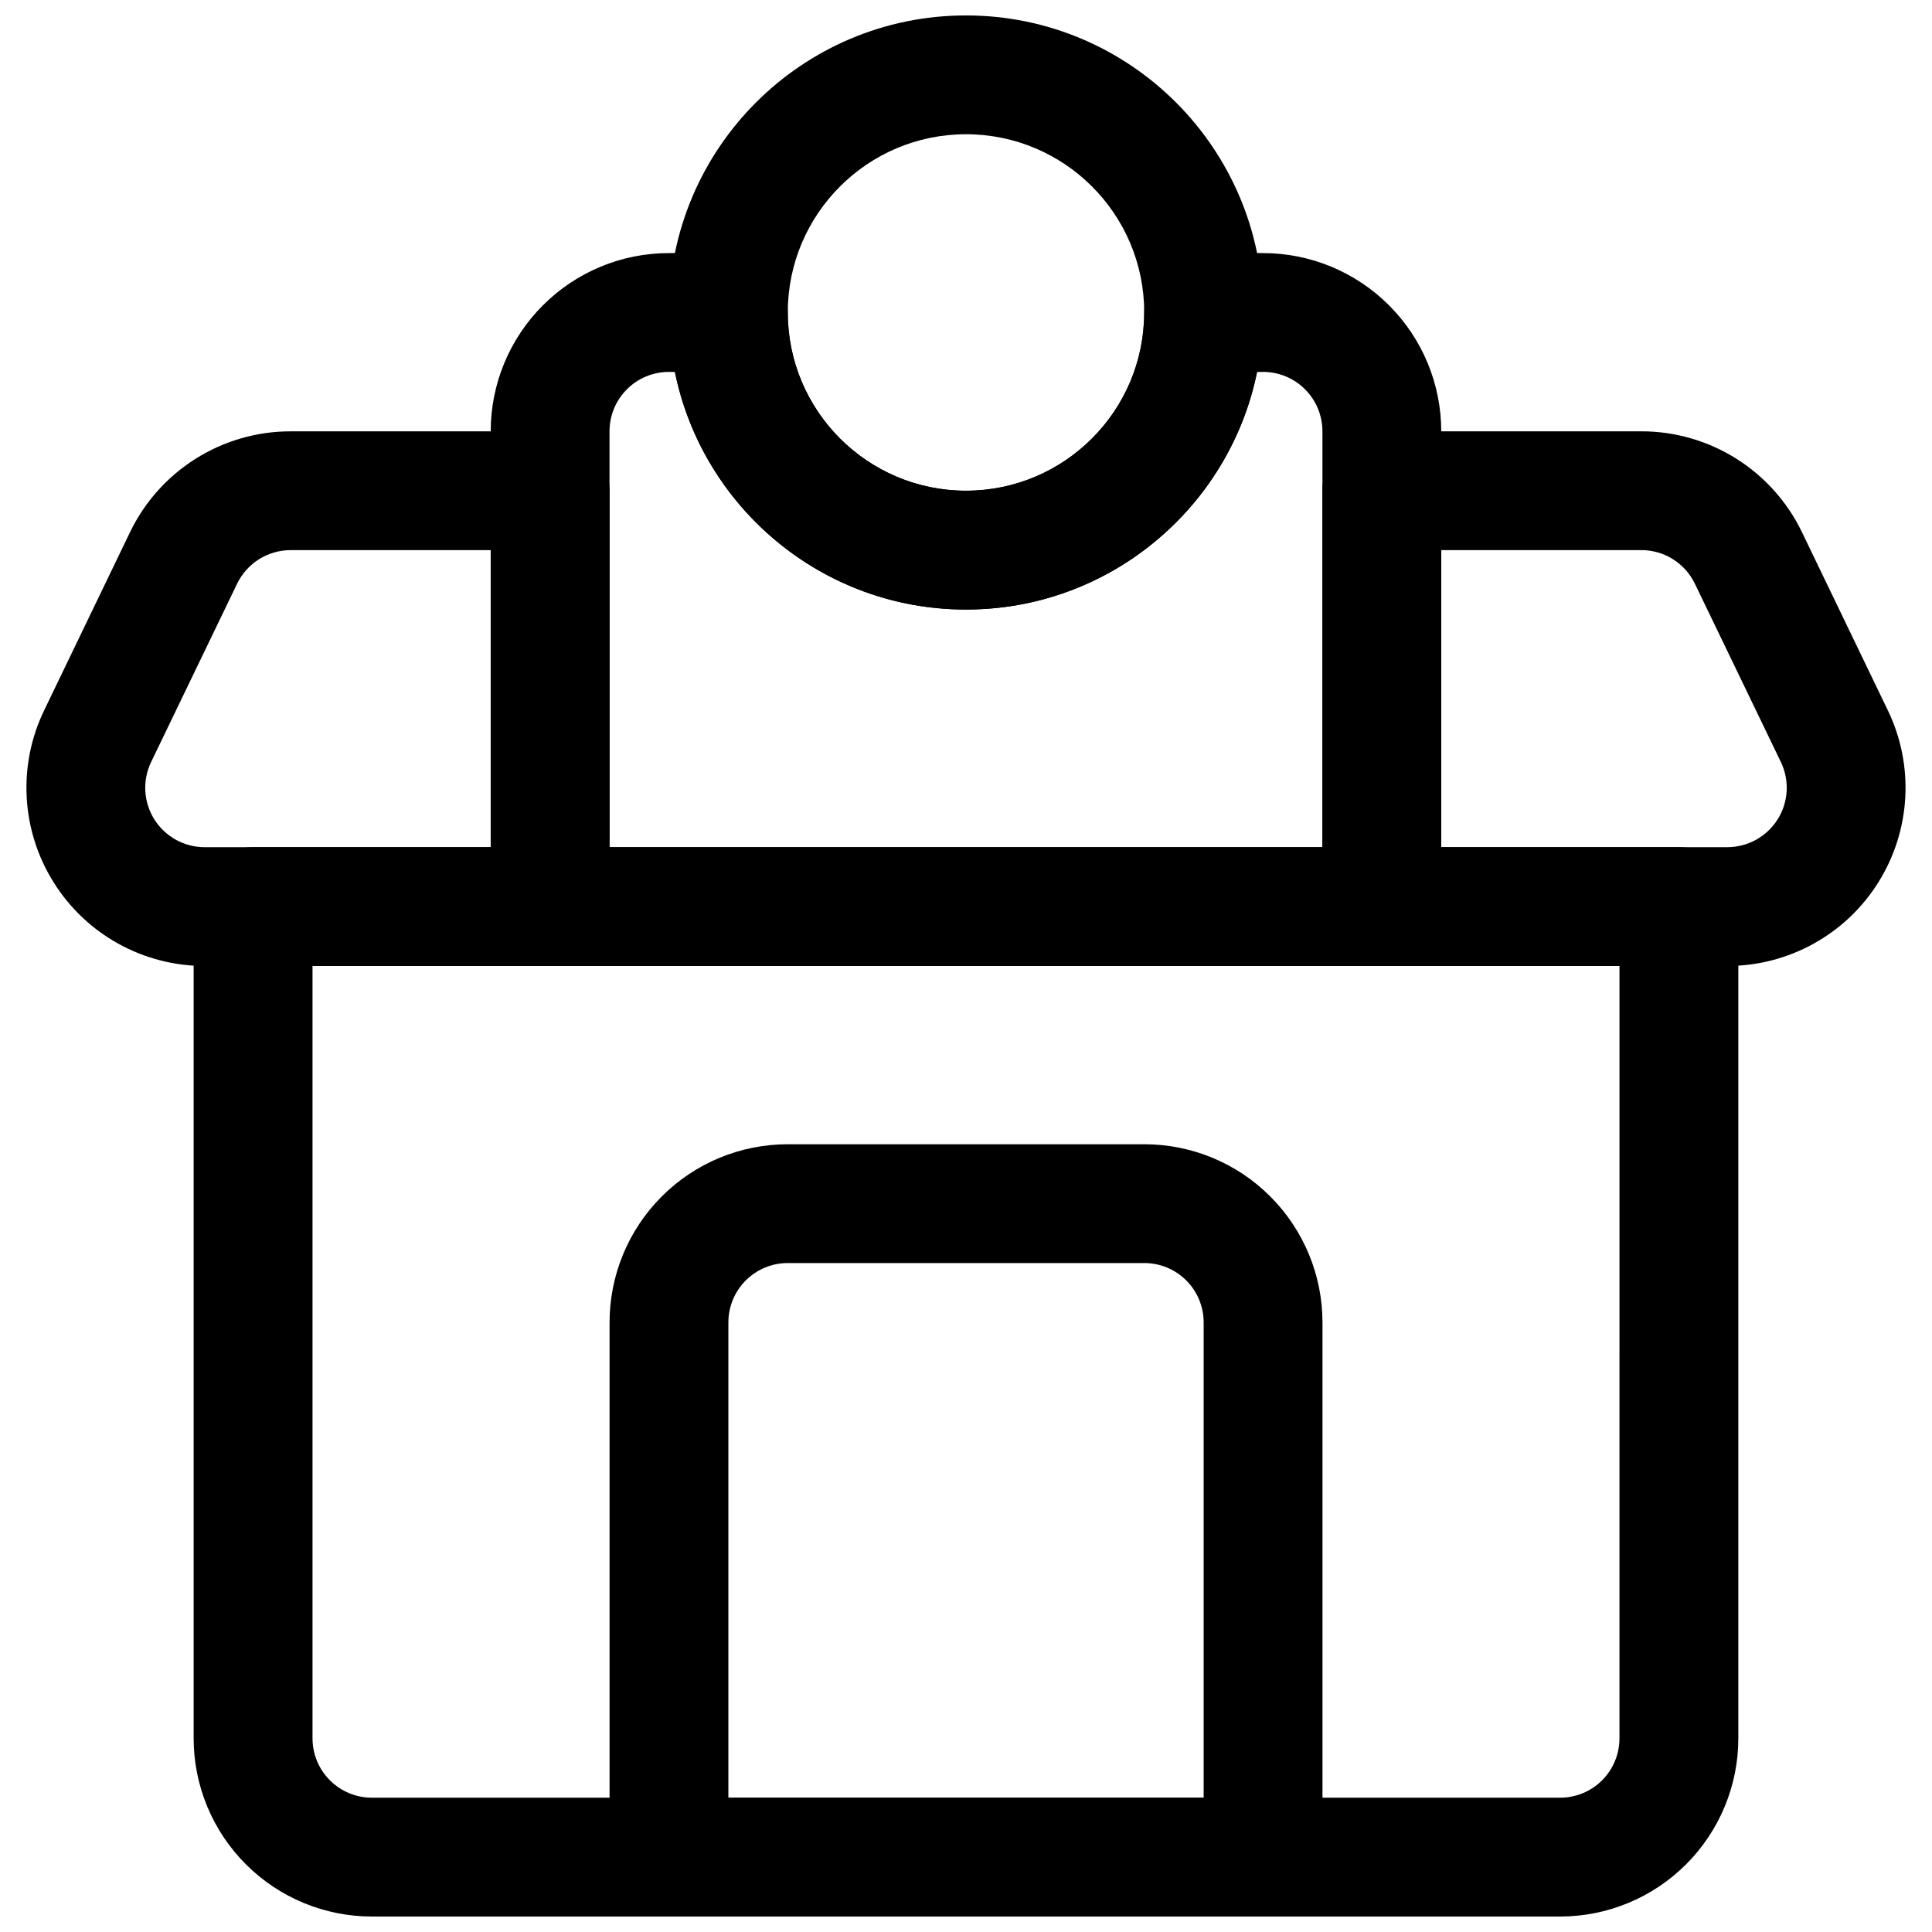
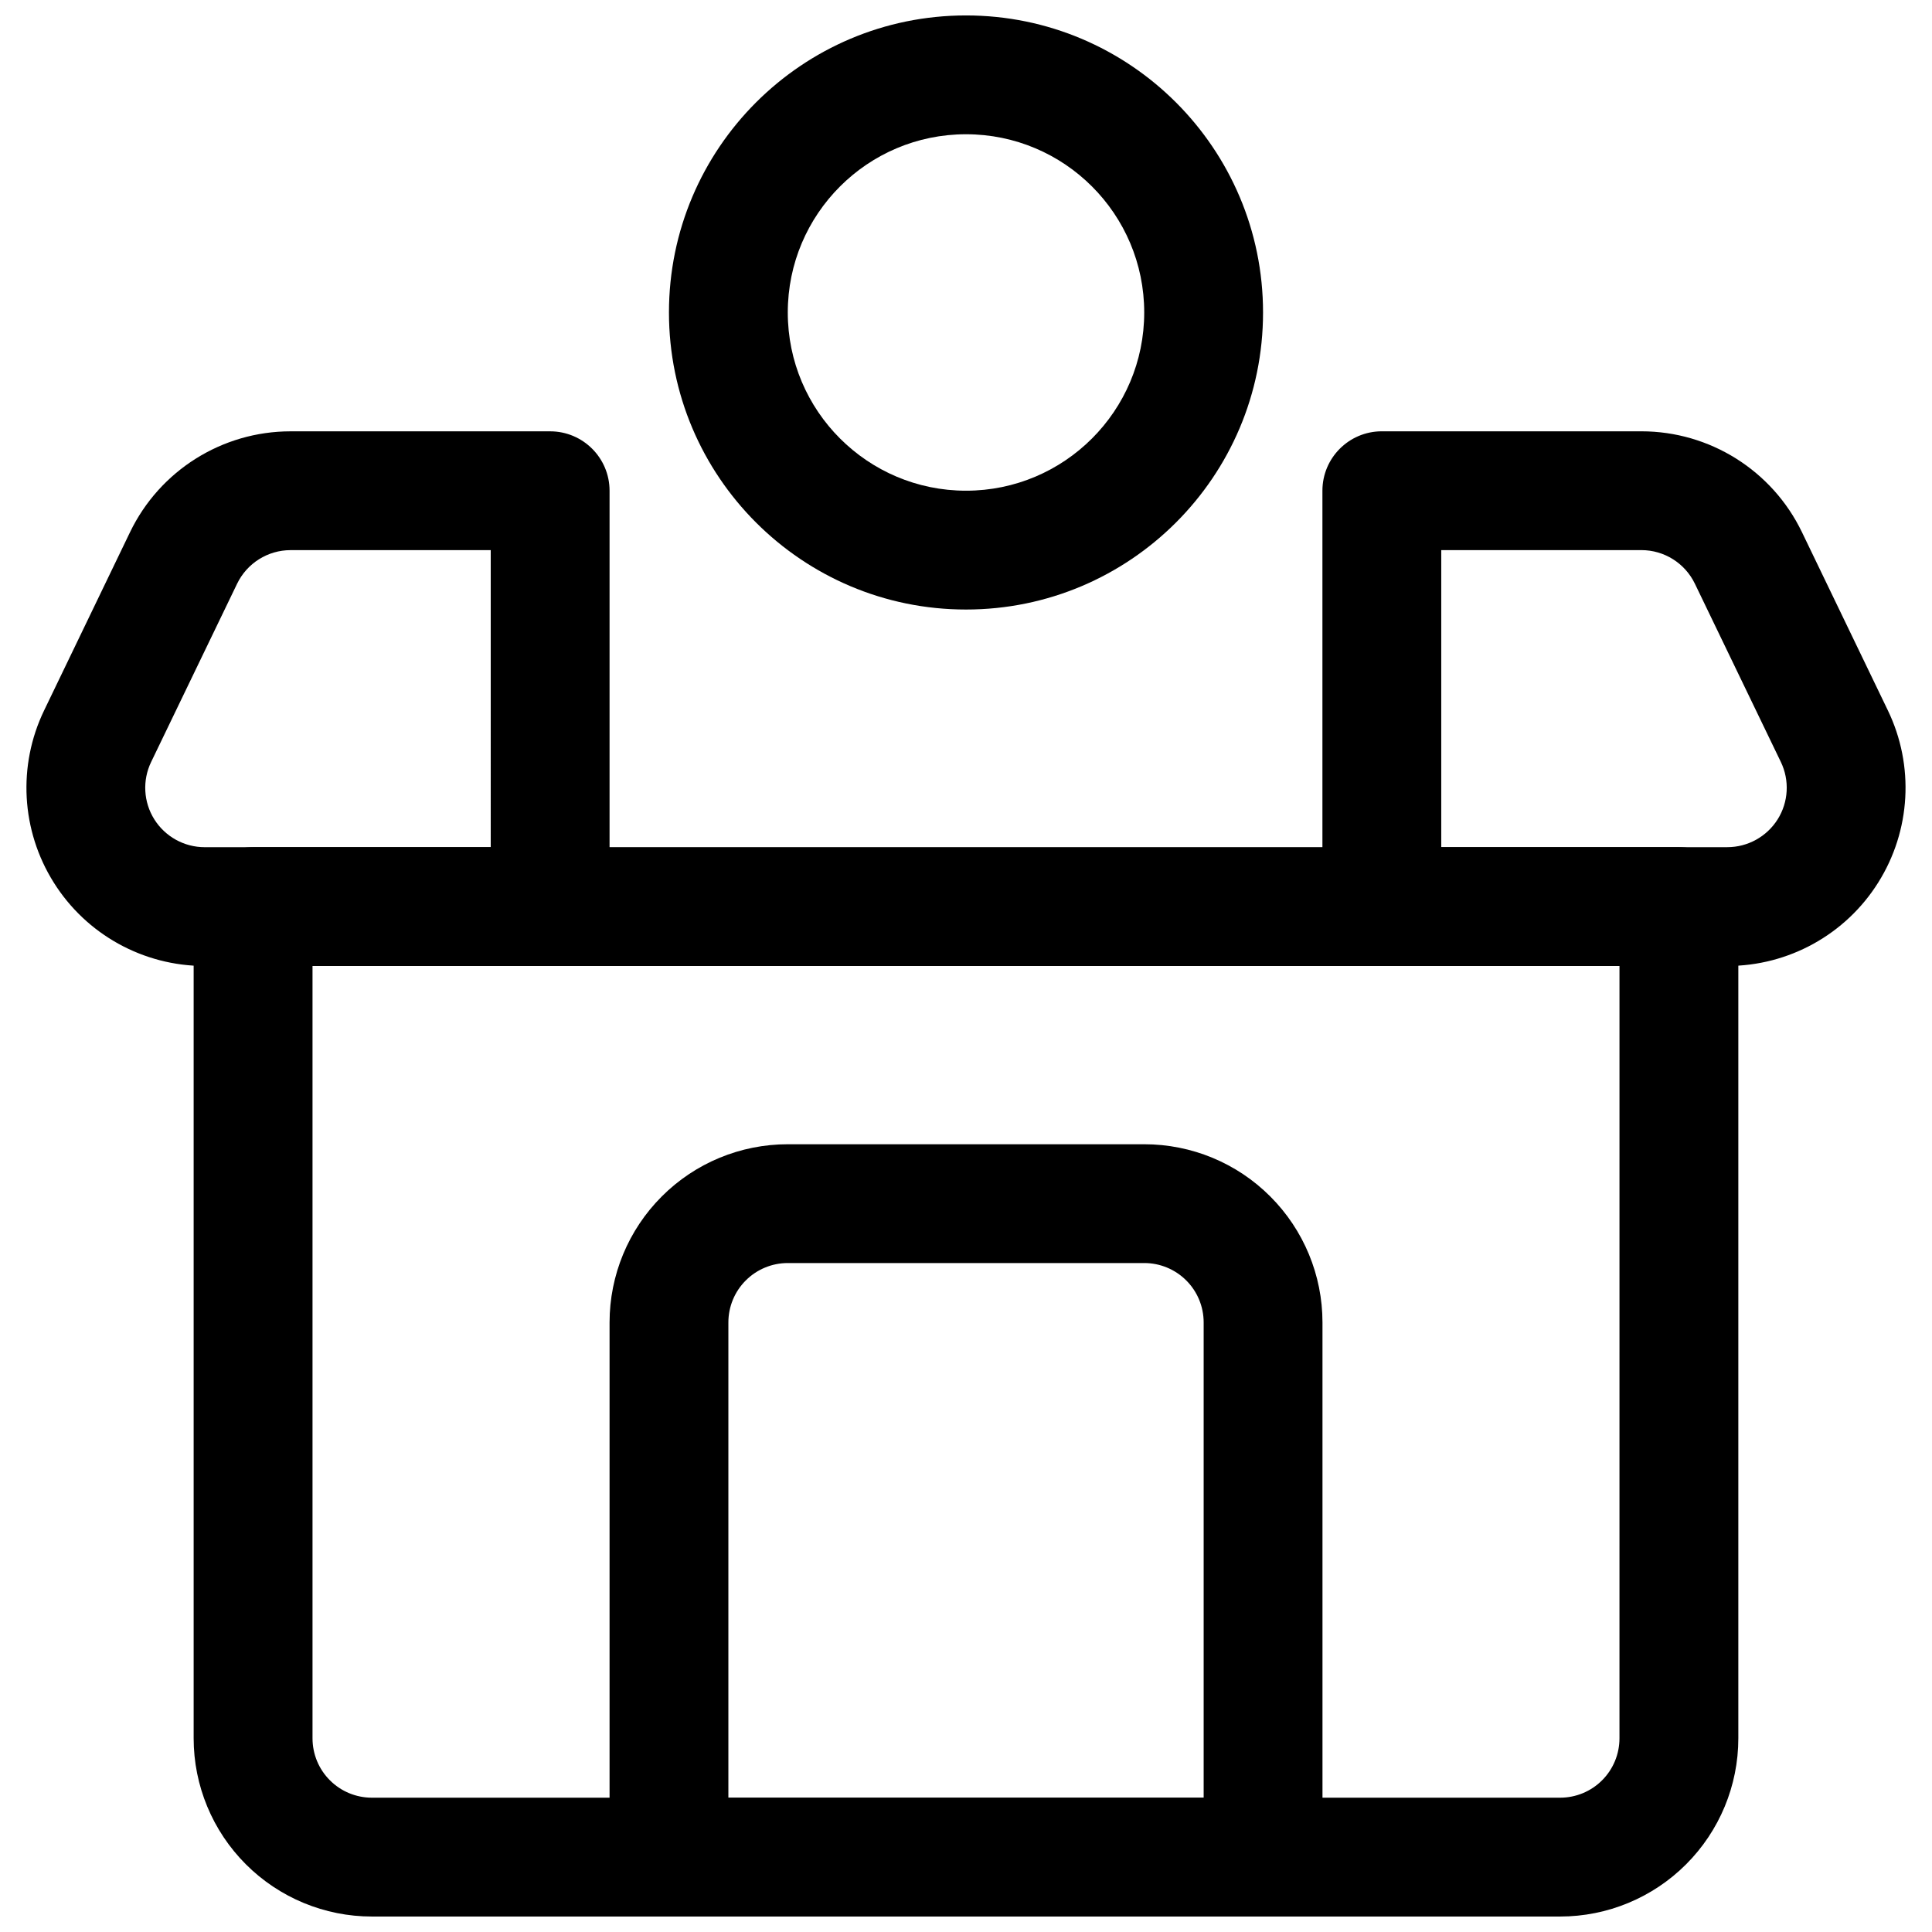
<svg xmlns="http://www.w3.org/2000/svg" width="800px" height="800px" version="1.1" viewBox="144 144 512 512">
  <defs>
    <clipPath id="c">
      <path d="m321 148.09h158v157.91h-158z" />
    </clipPath>
    <clipPath id="b">
      <path d="m195 368h410v283.9h-410z" />
    </clipPath>
    <clipPath id="a">
      <path d="m305 447h190v204.9h-190z" />
    </clipPath>
  </defs>
  <g clip-path="url(#c)">
    <path d="m400 148.09c-43.453 0-78.719 35.266-78.719 78.719 0 43.457 35.266 78.723 78.719 78.723s78.719-35.266 78.719-78.723c0-43.453-35.266-78.719-78.719-78.719zm0 31.488c26.074 0 47.23 21.16 47.23 47.23 0 26.074-21.156 47.234-47.23 47.234-26.07 0-47.23-21.16-47.23-47.234 0-26.07 21.16-47.23 47.23-47.23z" fill-rule="evenodd" />
  </g>
  <path d="m510.2 258.3c-8.699 0-15.746 7.055-15.746 15.742v110.21c0 8.688 7.047 15.742 15.746 15.742h91.551c16.262 0 31.371-8.355 39.996-22.113 8.645-13.758 9.617-30.988 2.551-45.629-8.008-16.605-16.598-34.438-22.762-47.223-7.879-16.348-24.422-26.727-42.543-26.727h-68.793zm15.746 110.21h75.805c5.422 0 10.453-2.789 13.34-7.363 2.887-4.594 3.203-10.344 0.848-15.227-8.004-16.586-16.613-34.441-22.777-47.227-2.621-5.438-8.129-8.906-14.168-8.906h-53.047z" fill-rule="evenodd" />
  <path d="m305.54 274.05c0-8.688-7.047-15.742-15.746-15.742h-68.793c-18.117 0-34.66 10.379-42.543 26.727-6.164 12.785-14.754 30.617-22.762 47.223-7.066 14.641-6.094 31.871 2.551 45.629 8.625 13.758 23.734 22.113 39.996 22.113h91.551c8.699 0 15.746-7.055 15.746-15.742zm-31.492 15.742h-53.047c-6.039 0-11.547 3.469-14.168 8.906-6.164 12.785-14.773 30.641-22.777 47.227-2.356 4.883-2.039 10.633 0.848 15.227 2.887 4.574 7.918 7.363 13.34 7.363h75.805z" fill-rule="evenodd" />
  <g clip-path="url(#b)">
    <path d="m604.68 384.25c0-8.691-7.059-15.742-15.75-15.742h-377.86c-8.691 0-15.75 7.051-15.75 15.742v220.42c0 12.531 4.988 24.543 13.844 33.395 8.859 8.863 20.875 13.836 33.387 13.836h314.89c12.516 0 24.531-4.973 33.391-13.836 8.855-8.852 13.844-20.863 13.844-33.395v-220.42zm-31.5 15.746h-346.36v204.67c0 4.172 1.648 8.188 4.613 11.133 2.945 2.957 6.949 4.609 11.121 4.609h314.89c4.172 0 8.18-1.652 11.125-4.609 2.961-2.945 4.609-6.961 4.609-11.133z" fill-rule="evenodd" />
  </g>
  <g clip-path="url(#a)">
    <path d="m494.47 494.46c0-12.527-4.981-24.535-13.836-33.387-8.855-8.871-20.859-13.836-33.398-13.836h-94.461c-12.539 0-24.543 4.965-33.398 13.836-8.855 8.852-13.836 20.859-13.836 33.387v141.7c0 8.699 7.047 15.742 15.746 15.742h157.44c8.699 0 15.746-7.043 15.746-15.742zm-31.488 125.96v-125.96c0-4.176-1.652-8.18-4.606-11.125-2.953-2.961-6.965-4.617-11.141-4.617h-94.461c-4.172 0-8.188 1.656-11.141 4.617-2.953 2.945-4.606 6.949-4.606 11.125v125.96z" fill-rule="evenodd" />
  </g>
-   <path d="m462.97 211.07c-8.691 0-15.746 7.055-15.746 15.742 0 26.074-21.156 47.234-47.23 47.234-26.07 0-47.23-21.16-47.23-47.234 0-8.688-7.055-15.742-15.746-15.742h-15.742c-12.535 0-24.547 4.977-33.395 13.84-8.863 8.848-13.84 20.859-13.84 33.391v125.95c0 8.691 7.055 15.746 15.746 15.746h220.41c8.691 0 15.746-7.055 15.746-15.746v-125.95c0-12.531-4.977-24.543-13.84-33.391-8.848-8.863-20.859-13.84-33.395-13.84h-15.742zm14.168 31.488c-7.305 35.91-39.09 62.977-77.145 62.977-38.055 0-69.84-27.066-77.145-62.977h-1.574c-4.172 0-8.188 1.652-11.133 4.613-2.961 2.945-4.613 6.957-4.613 11.129v110.21h188.93v-110.21c0-4.172-1.652-8.184-4.613-11.129-2.945-2.961-6.961-4.613-11.133-4.613z" fill-rule="evenodd" />
</svg>